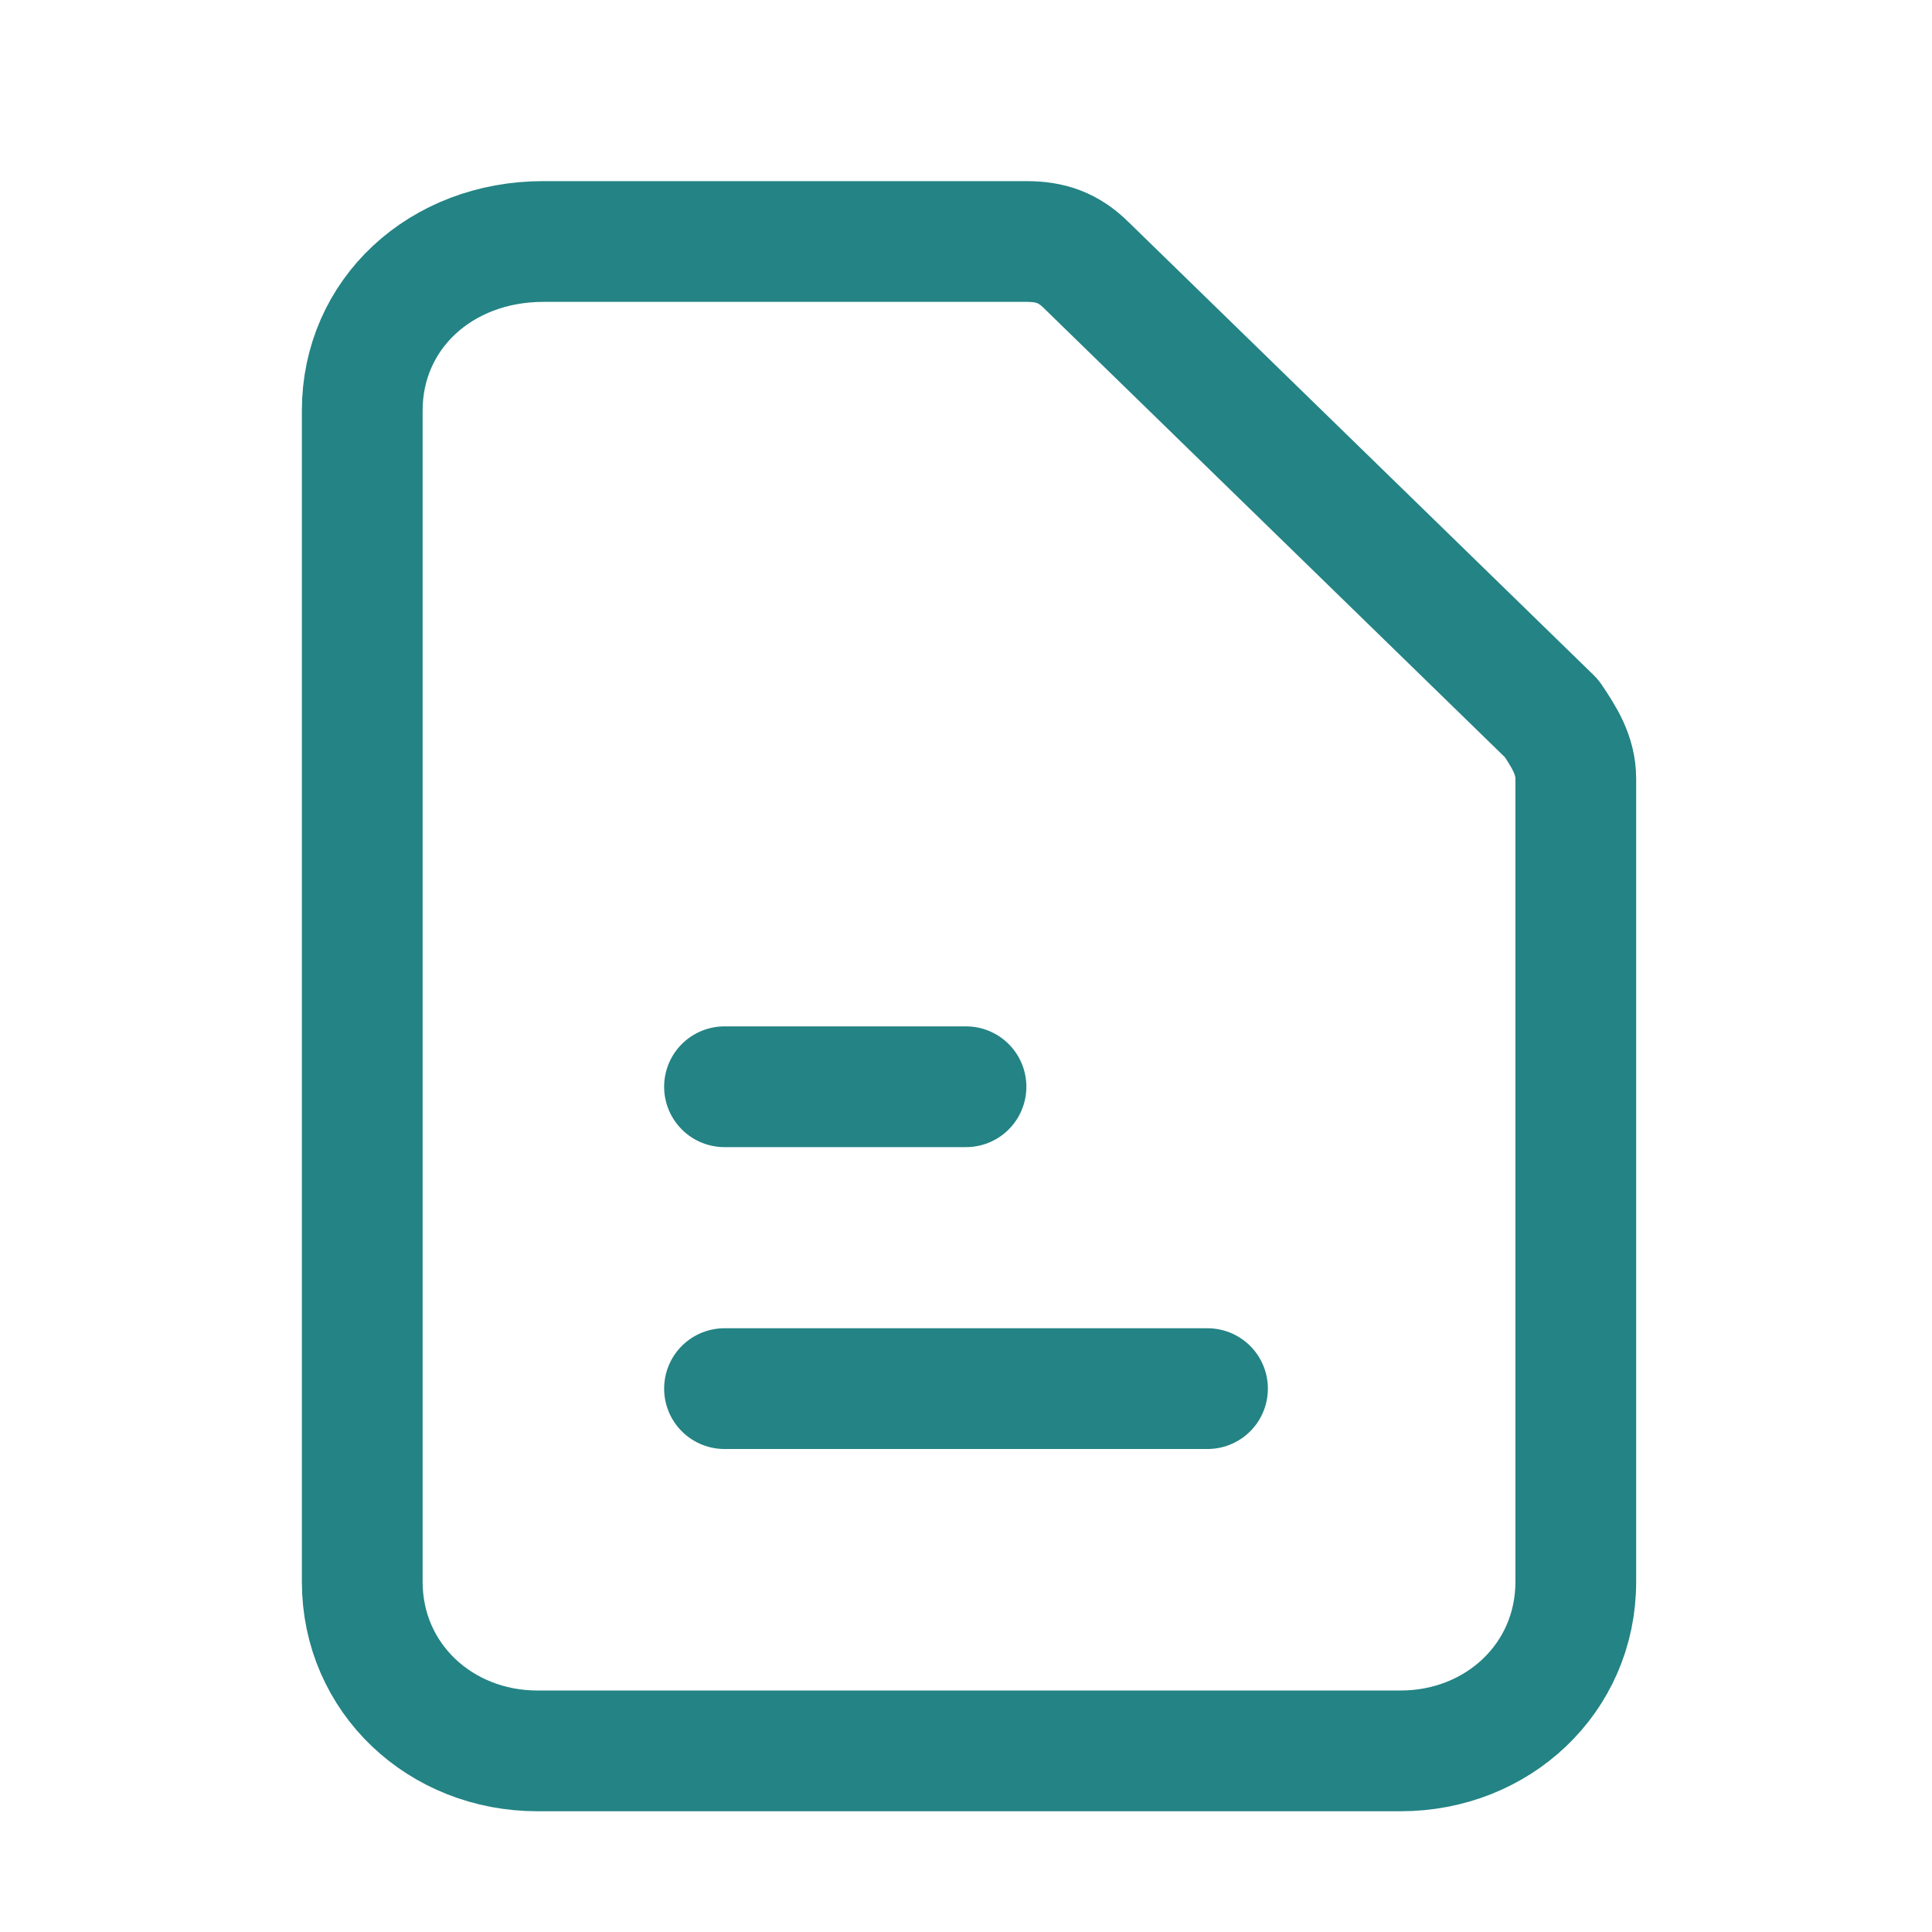
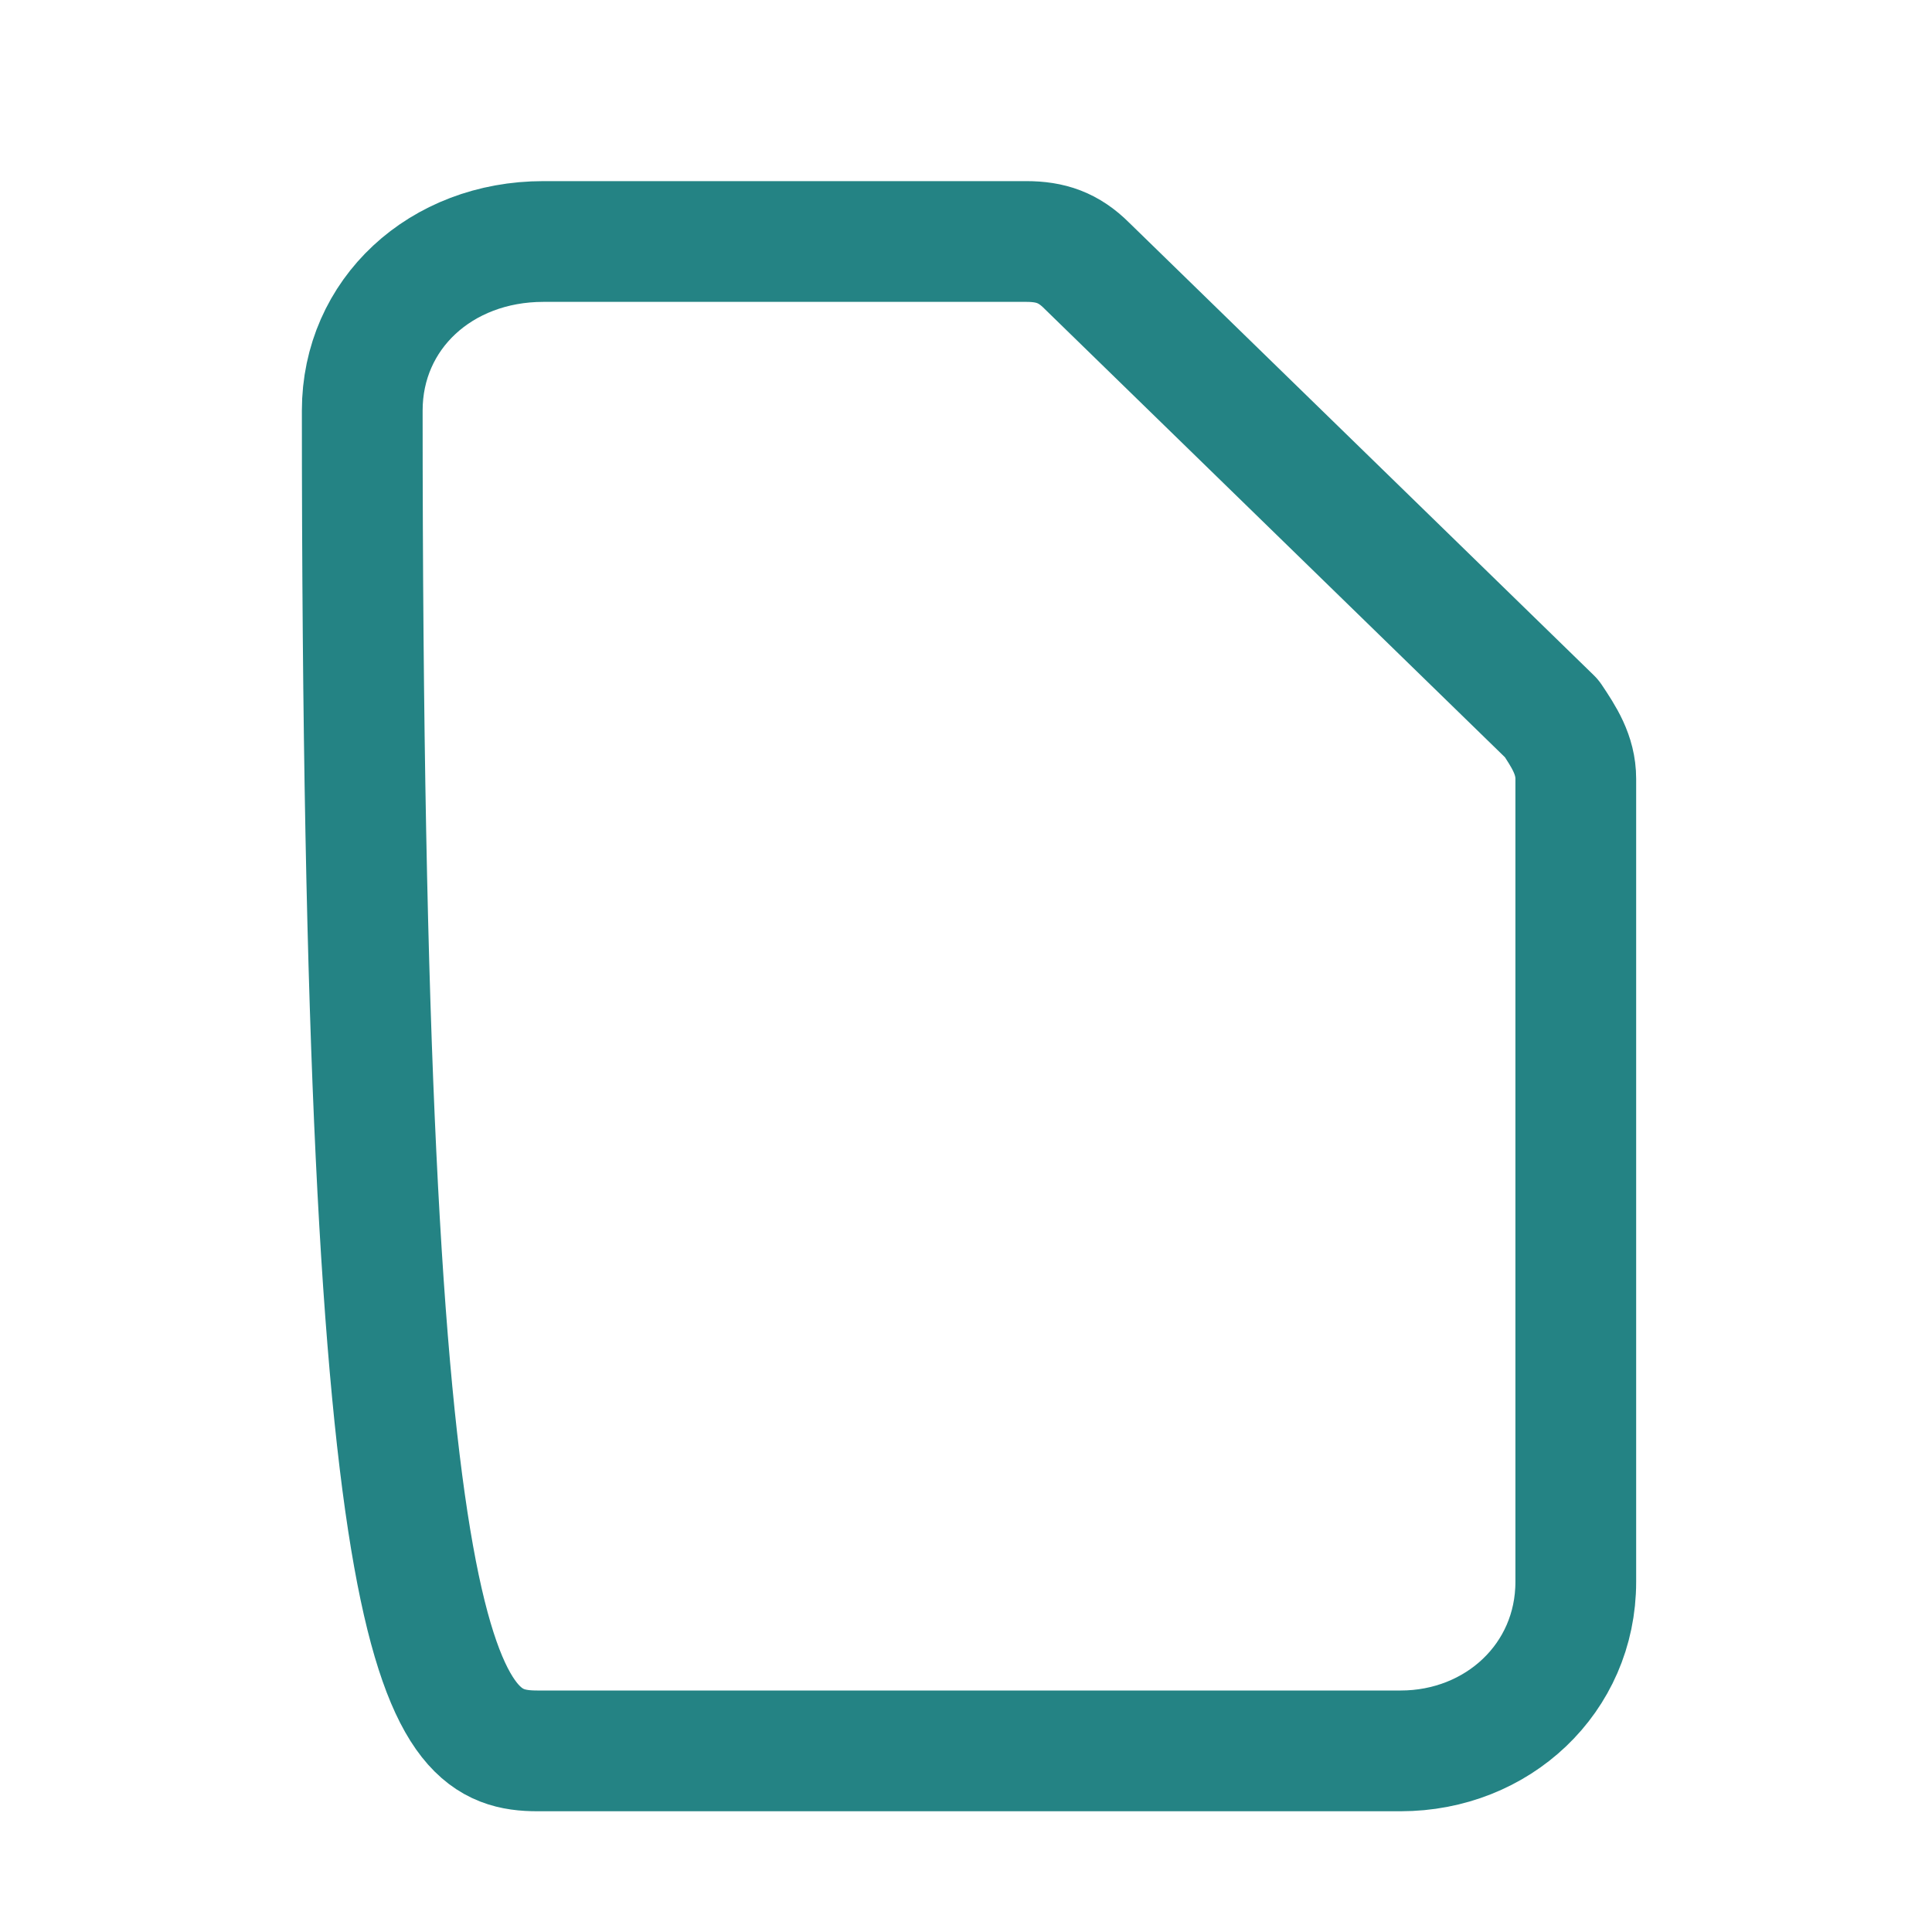
<svg xmlns="http://www.w3.org/2000/svg" version="1.1" id="Layer_1" x="0px" y="0px" viewBox="0 0 32 32" style="enable-background:new 0 0 32 32;" xml:space="preserve">
  <style type="text/css">
	.st0{fill:none;stroke:#248384;stroke-width:2;stroke-linecap:round;stroke-linejoin:round;}
	.st1{fill:none;stroke:#248384;stroke-width:2;stroke-linecap:round;}
</style>
-   <path class="st0" d="M8.9,29h14.3c1.6,0,2.9-1.2,2.9-2.8V12.9c0-0.4-0.2-0.7-0.4-1l-7.7-7.5c-0.3-0.3-0.6-0.4-1-0.4h-8  C7.3,4,6,5.2,6,6.8v19.4C6,27.8,7.3,29,8.9,29z" />
-   <line class="st1" x1="12" y1="23" x2="20" y2="23" />
-   <line class="st1" x1="12" y1="18" x2="16" y2="18" />
+   <path class="st0" d="M8.9,29h14.3c1.6,0,2.9-1.2,2.9-2.8V12.9c0-0.4-0.2-0.7-0.4-1l-7.7-7.5c-0.3-0.3-0.6-0.4-1-0.4h-8  C7.3,4,6,5.2,6,6.8C6,27.8,7.3,29,8.9,29z" />
</svg>